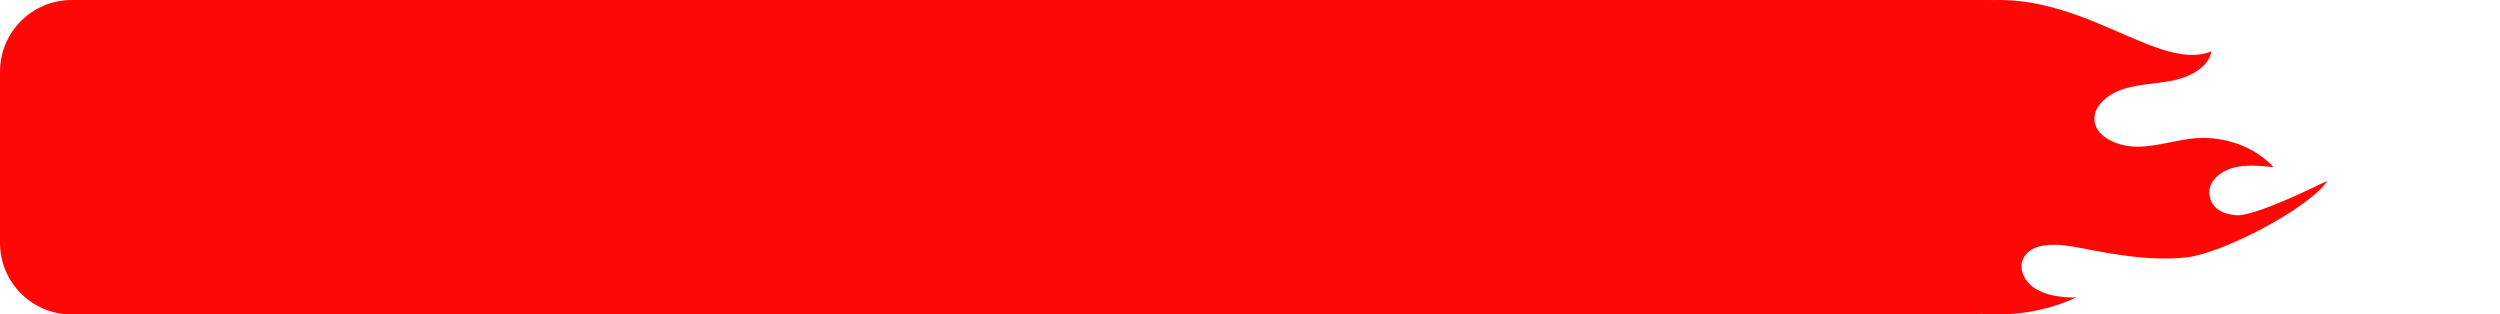
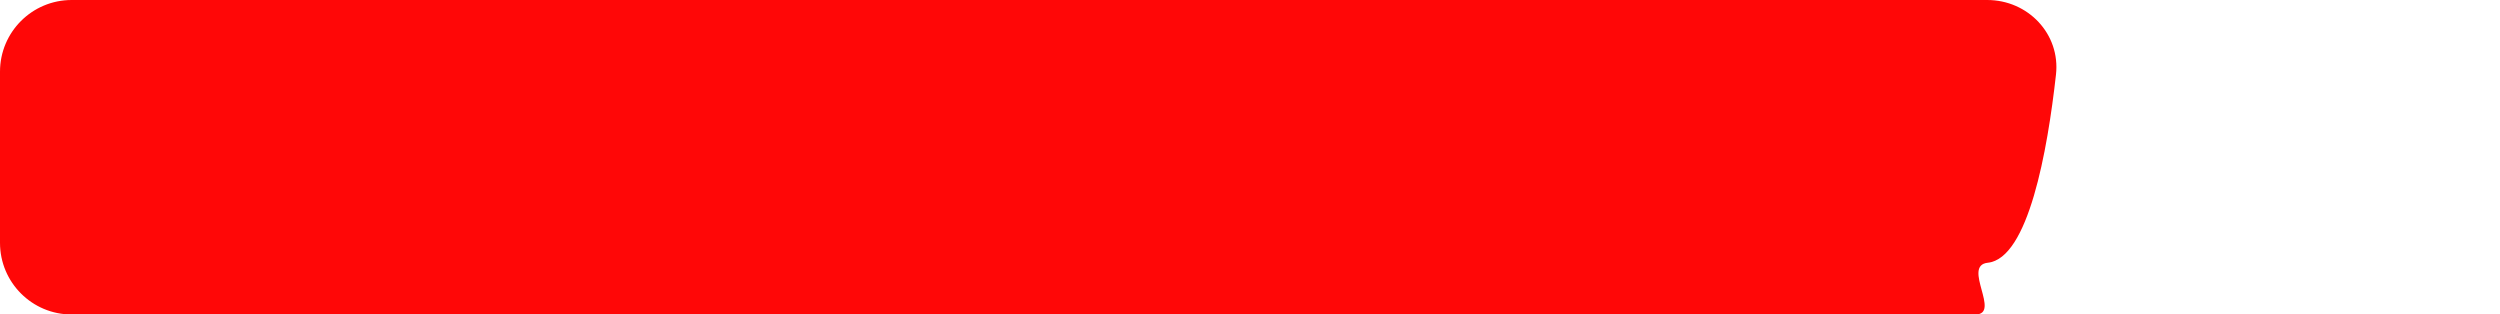
<svg xmlns="http://www.w3.org/2000/svg" width="1884" height="237" viewBox="0 0 1884 237" fill="none">
-   <path d="M1666.49 38.681C1664.8 49.793 1652 57.248 1639.48 60.201C1626.82 63.155 1613.46 63.014 1601.08 66.812C1588.7 70.469 1577.16 80.033 1578.43 91.145C1579.84 103.804 1597 110.837 1611.77 110.555C1626.54 110.274 1640.75 105.07 1655.52 104.085C1677.46 102.679 1699.97 111.118 1713.33 126.027C1703.21 124.902 1692.66 123.777 1682.81 126.449C1673.1 129.122 1664.38 136.717 1664.94 145.437C1665.51 154.017 1670.65 160.679 1684.64 162.175C1698.63 163.672 1745.14 140.233 1754 136.295C1739.87 157.044 1674.93 191.009 1647.64 193.963C1620.35 196.917 1592.92 191.712 1566.05 186.508C1551.7 183.695 1532.99 182.148 1525.68 193.119C1520.33 201.136 1524.97 211.966 1533.69 217.452C1542.42 222.937 1553.67 224.203 1564.5 224.203C1536.37 237.284 1502.32 240.519 1471.52 233.064C1440.71 225.61 1413.7 207.466 1397.8 183.836C1388.1 169.348 1382.47 153.033 1380.64 136.295C1375.16 85.941 1405.12 30.101 1458.43 9.285C1551.56 -27.285 1620.77 57.248 1666.49 38.681Z" fill="#FF0707" />
  <path d="M0 54C0 24.177 24.177 0 54 0H1497.57C1528.33 0 1552.79 25.626 1549.39 56.193C1543 113.592 1528.59 194.78 1498 198V198C1478.26 200.078 1508.38 237 1488.53 237H54C24.177 237 0 212.823 0 183V54Z" fill="#FF0707" />
</svg>